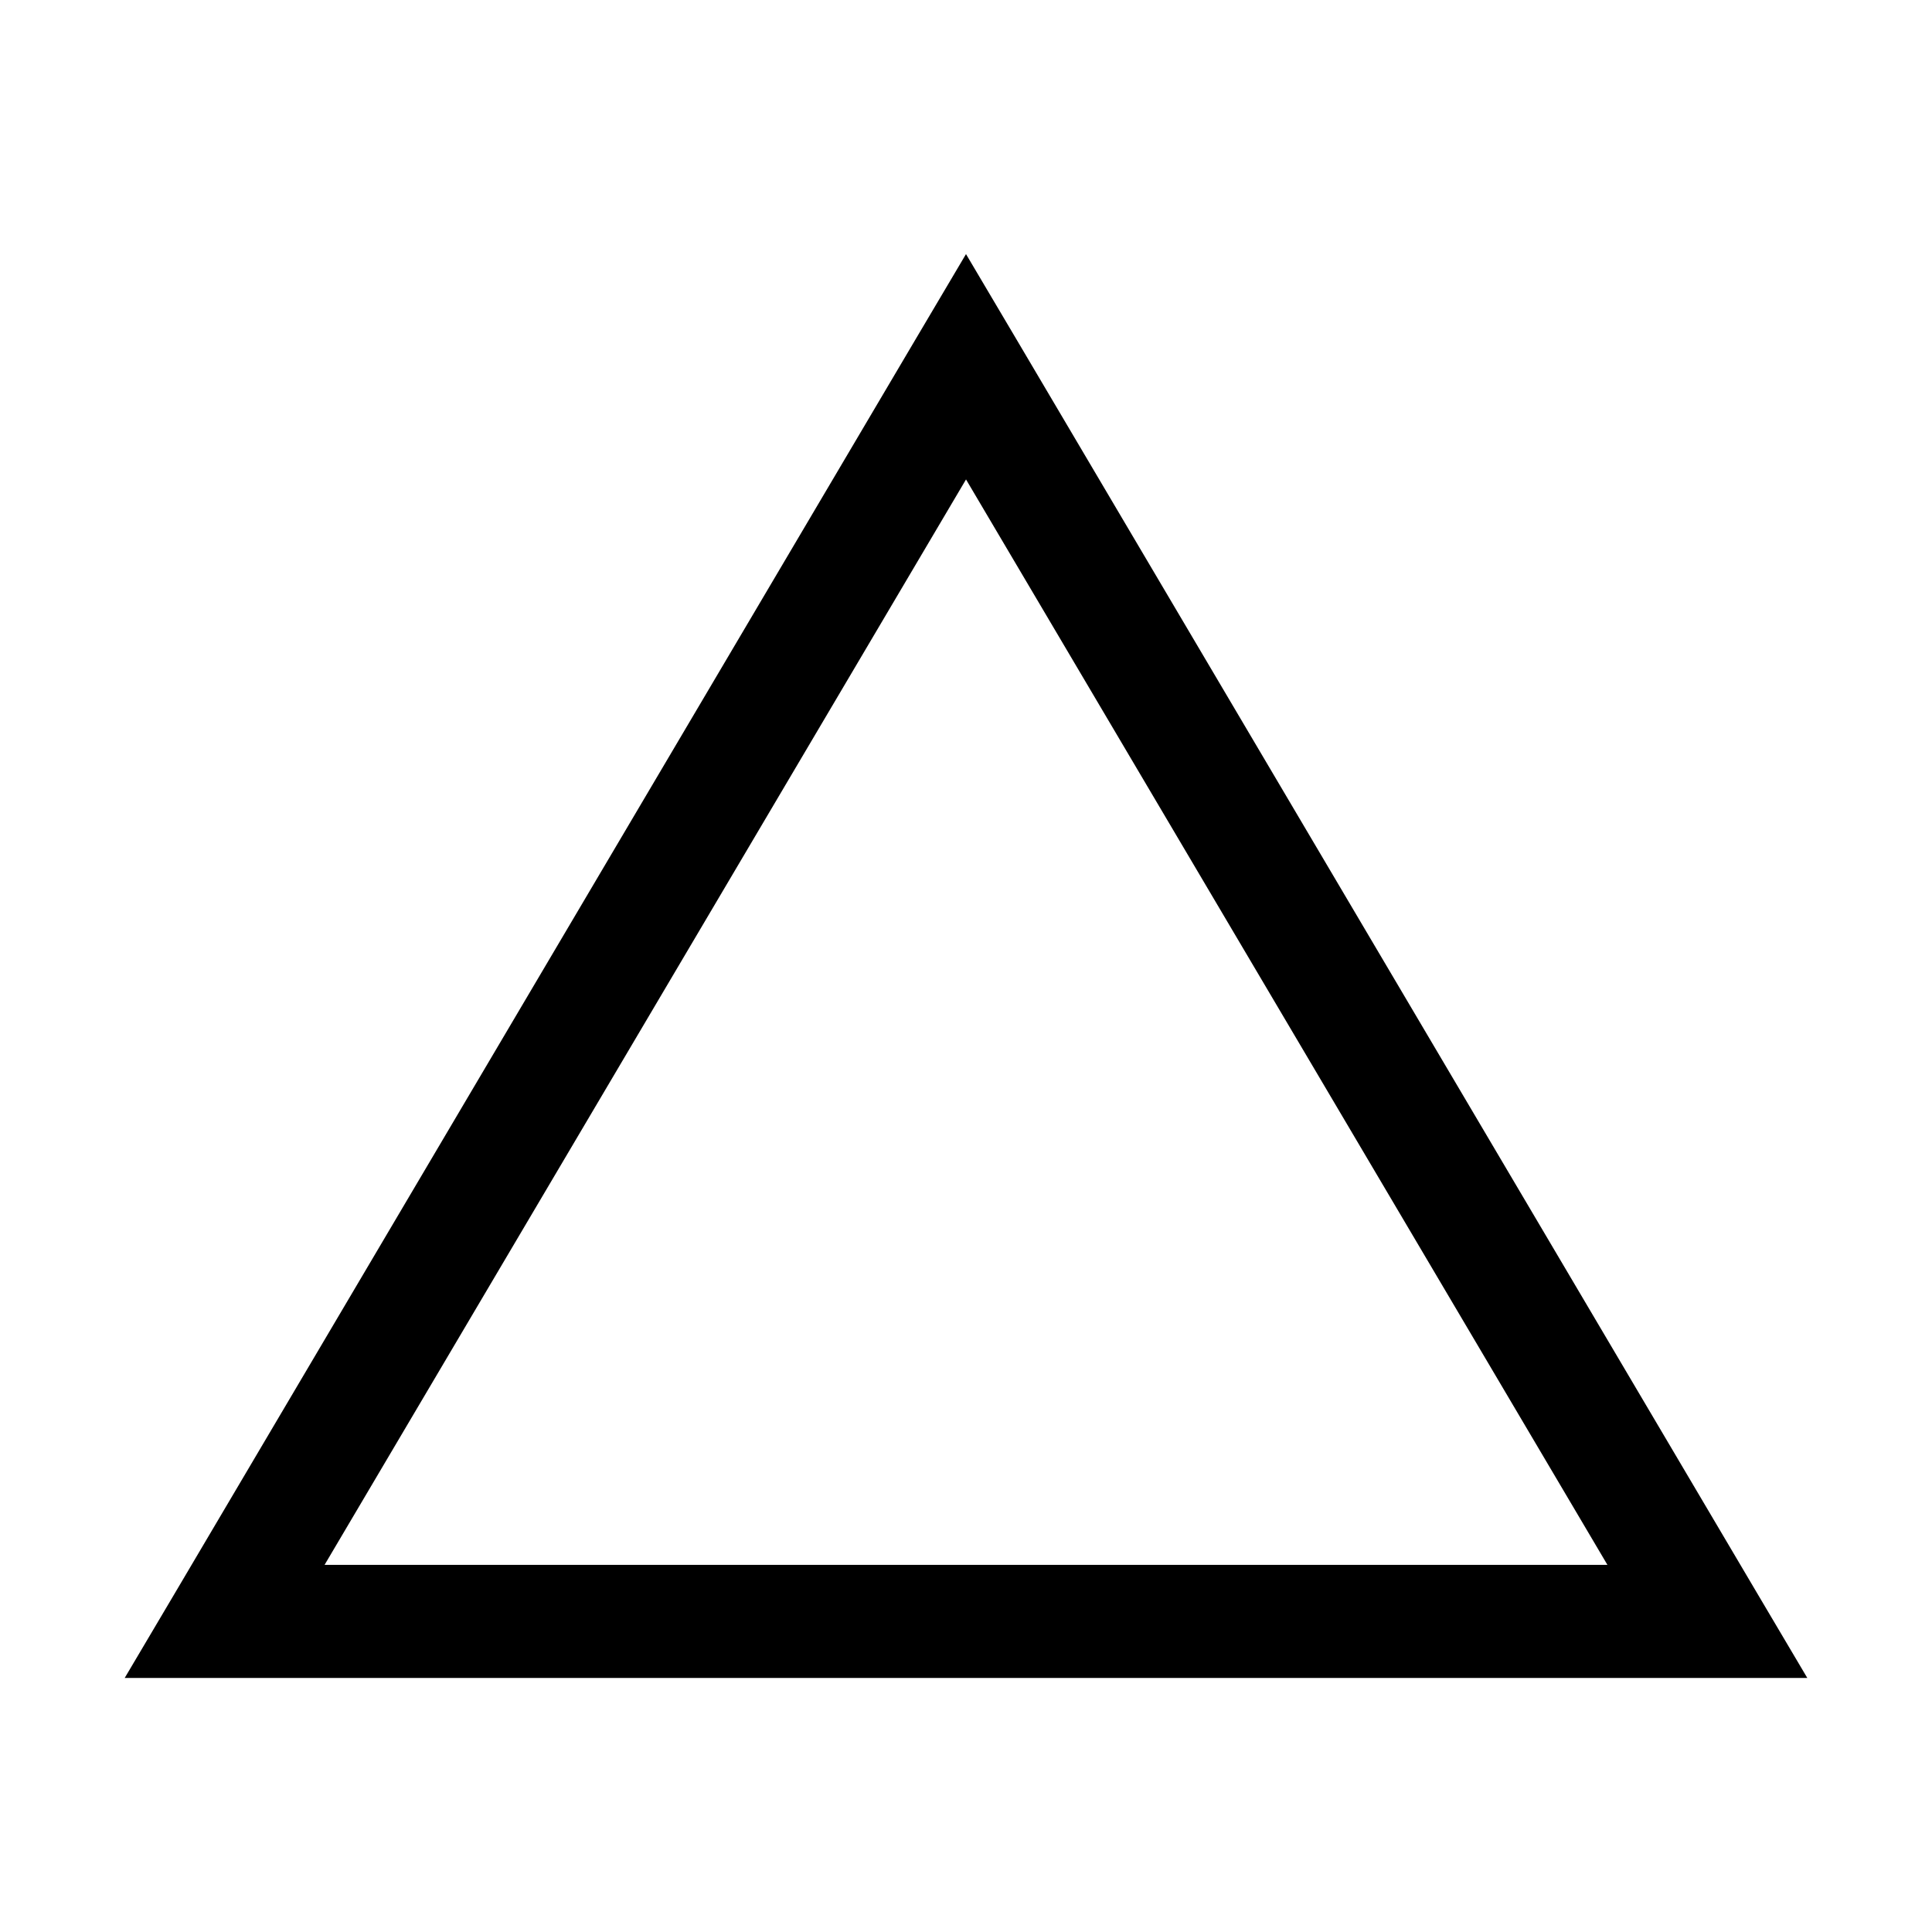
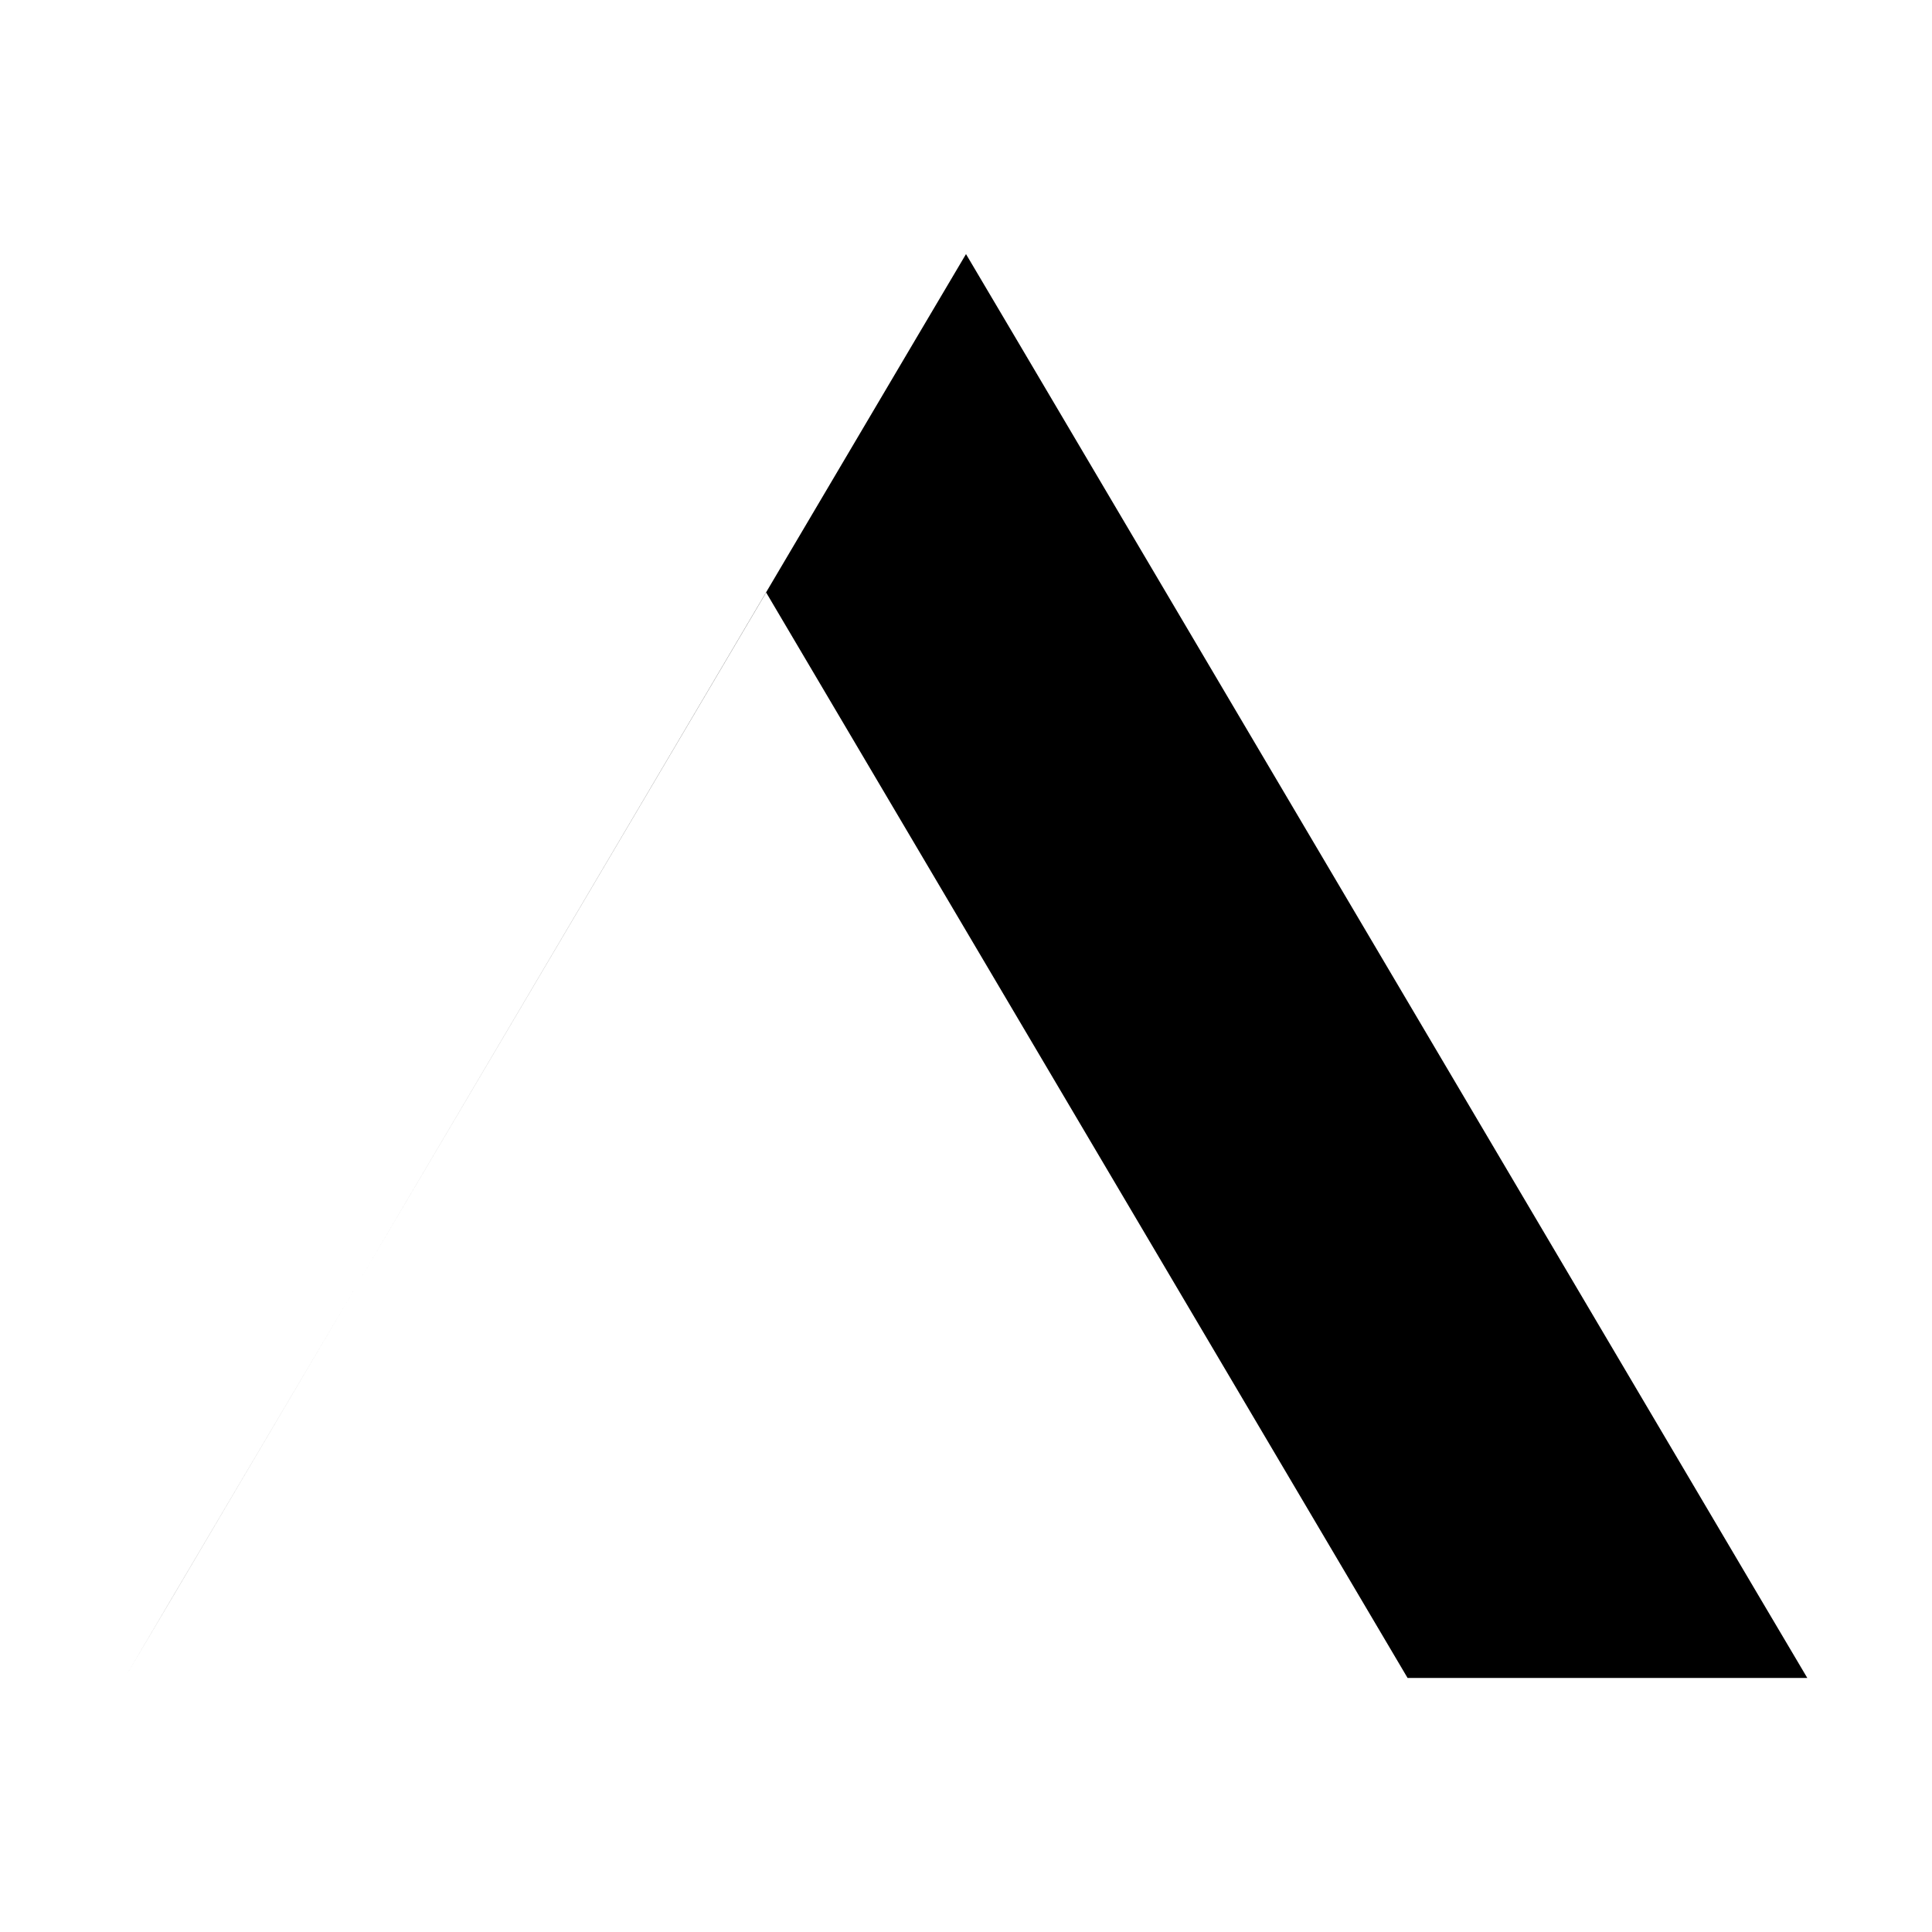
<svg xmlns="http://www.w3.org/2000/svg" fill="#000000" width="800px" height="800px" version="1.1" viewBox="144 144 512 512">
-   <path d="m177.05 588.67 13.27-22.422 196.41-332.49 13.27-22.422 13.27 22.422 196.41 332.49 13.27 22.422zm52.965-29.965h339.97l-169.98-287.65-169.99 287.65z" />
+   <path d="m177.05 588.67 13.27-22.422 196.41-332.49 13.27-22.422 13.27 22.422 196.41 332.49 13.27 22.422zh339.97l-169.98-287.65-169.99 287.65z" />
</svg>